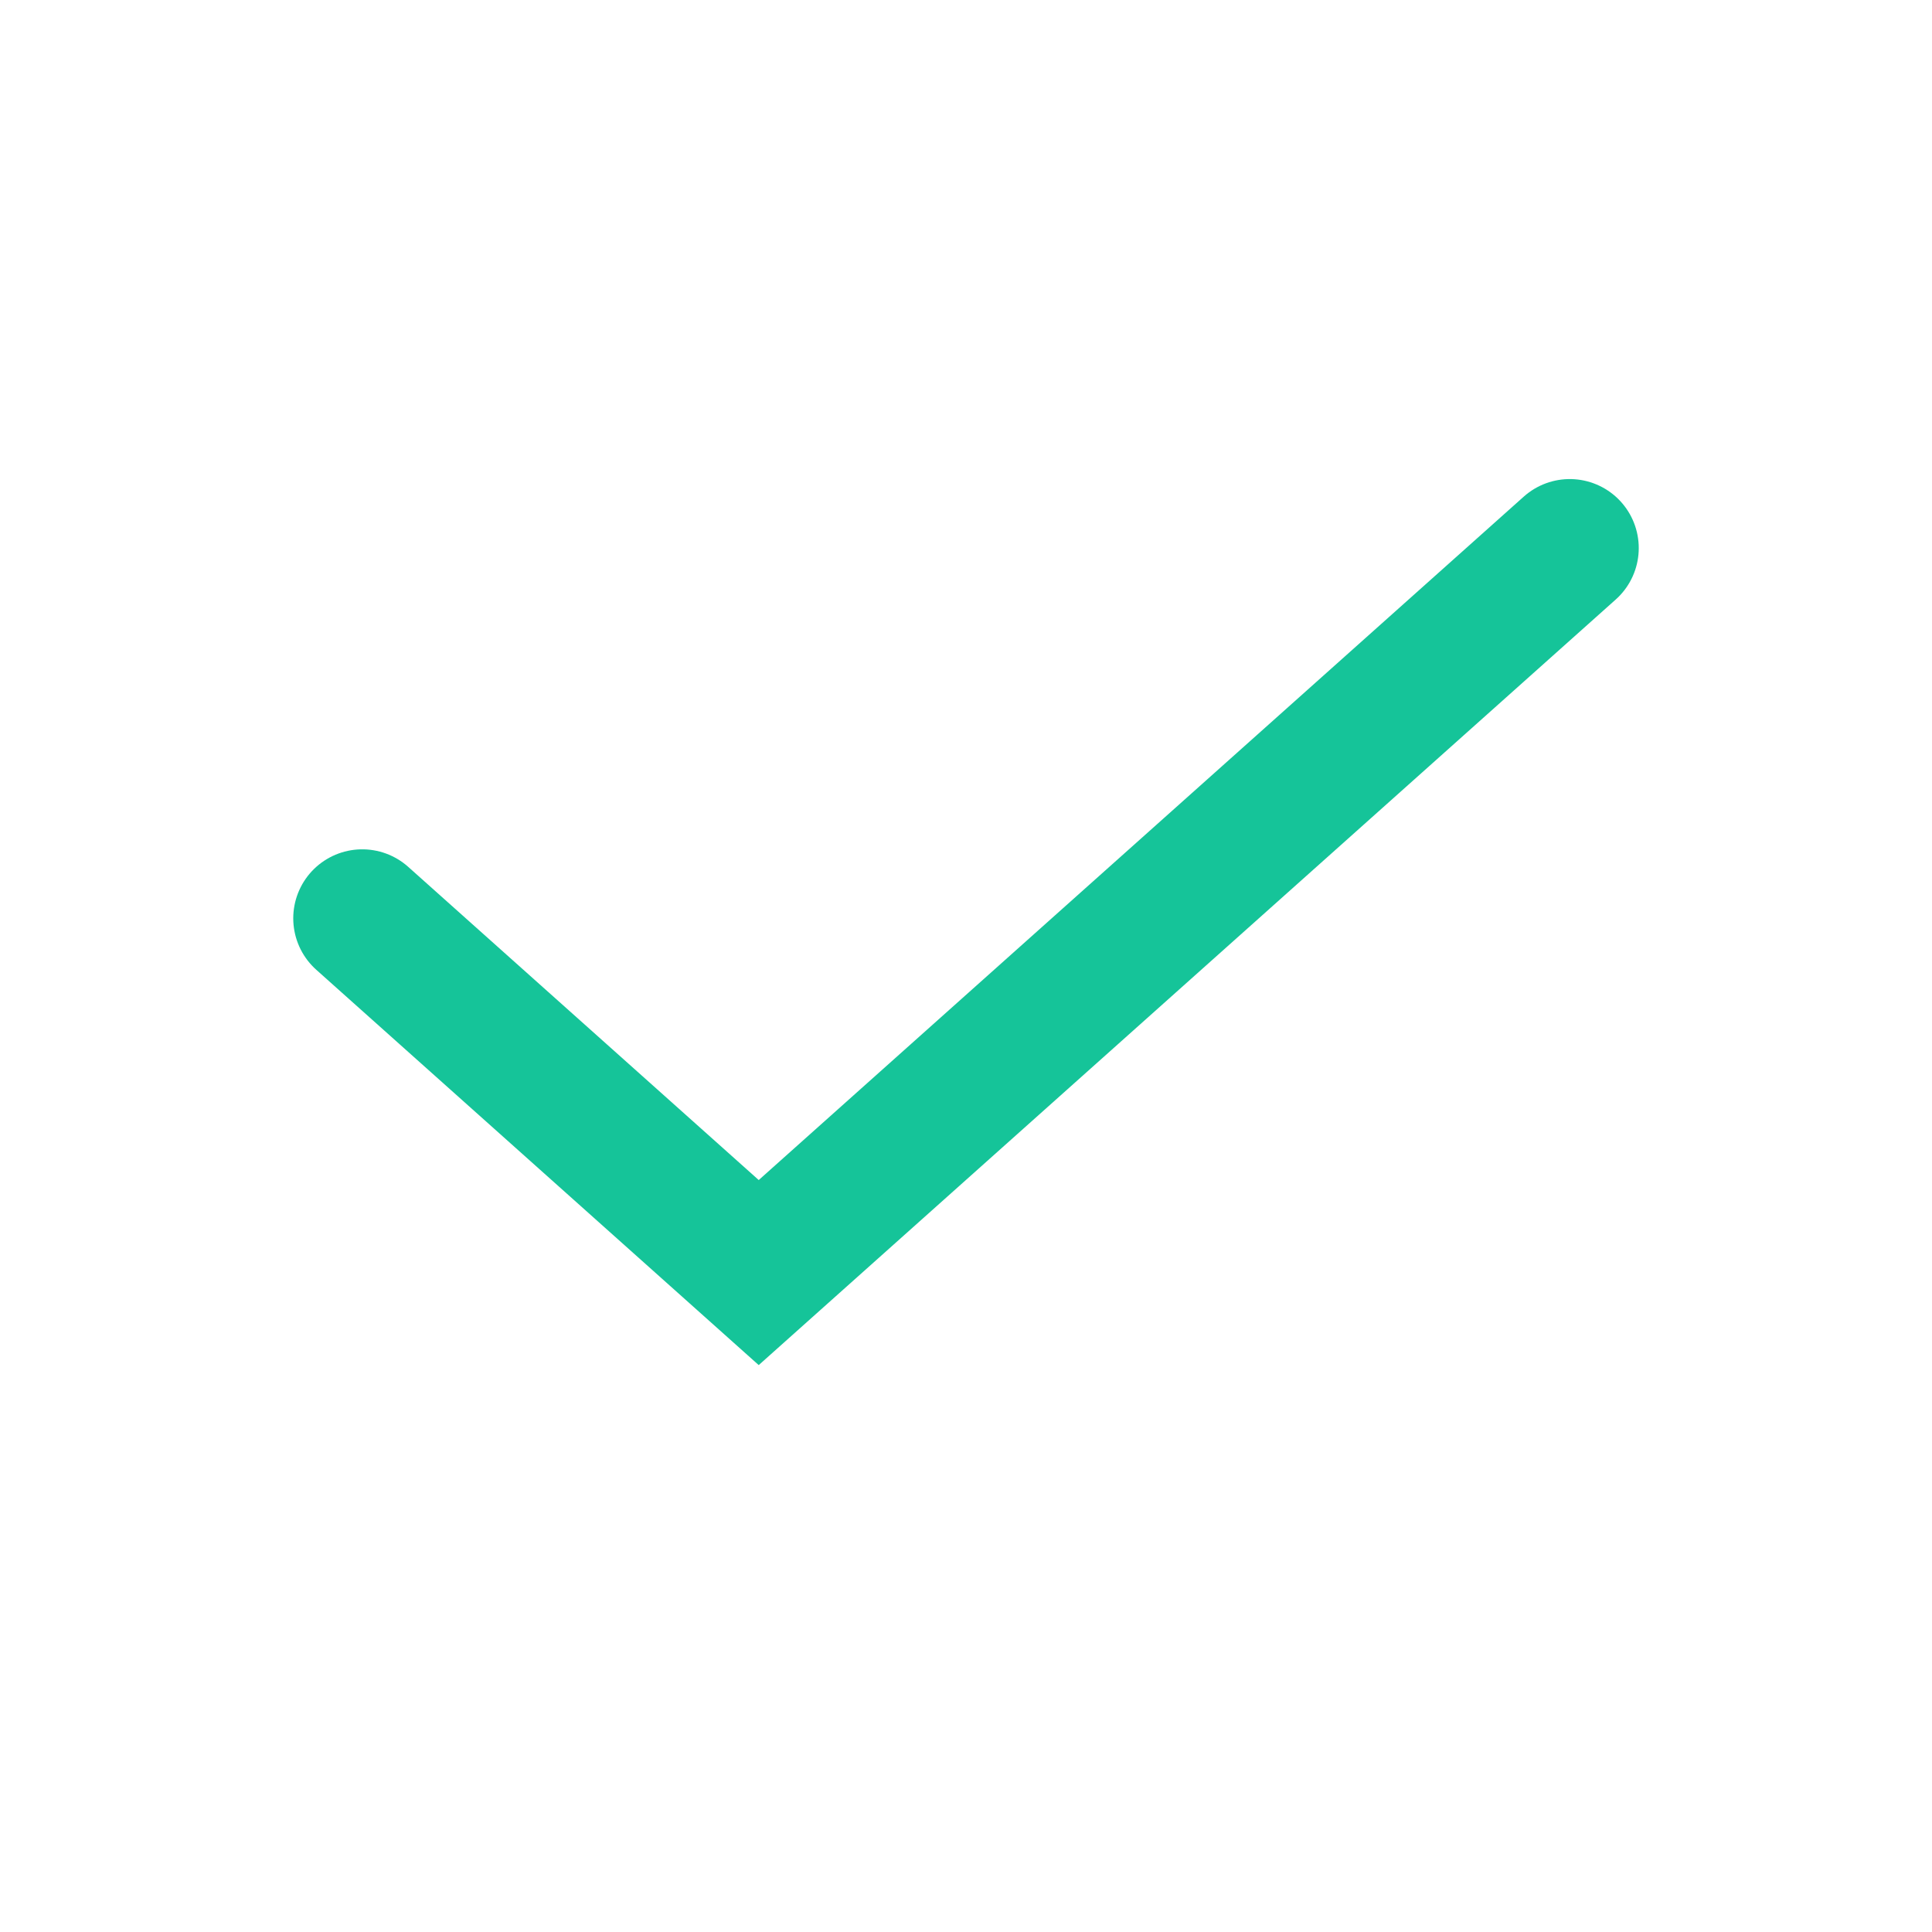
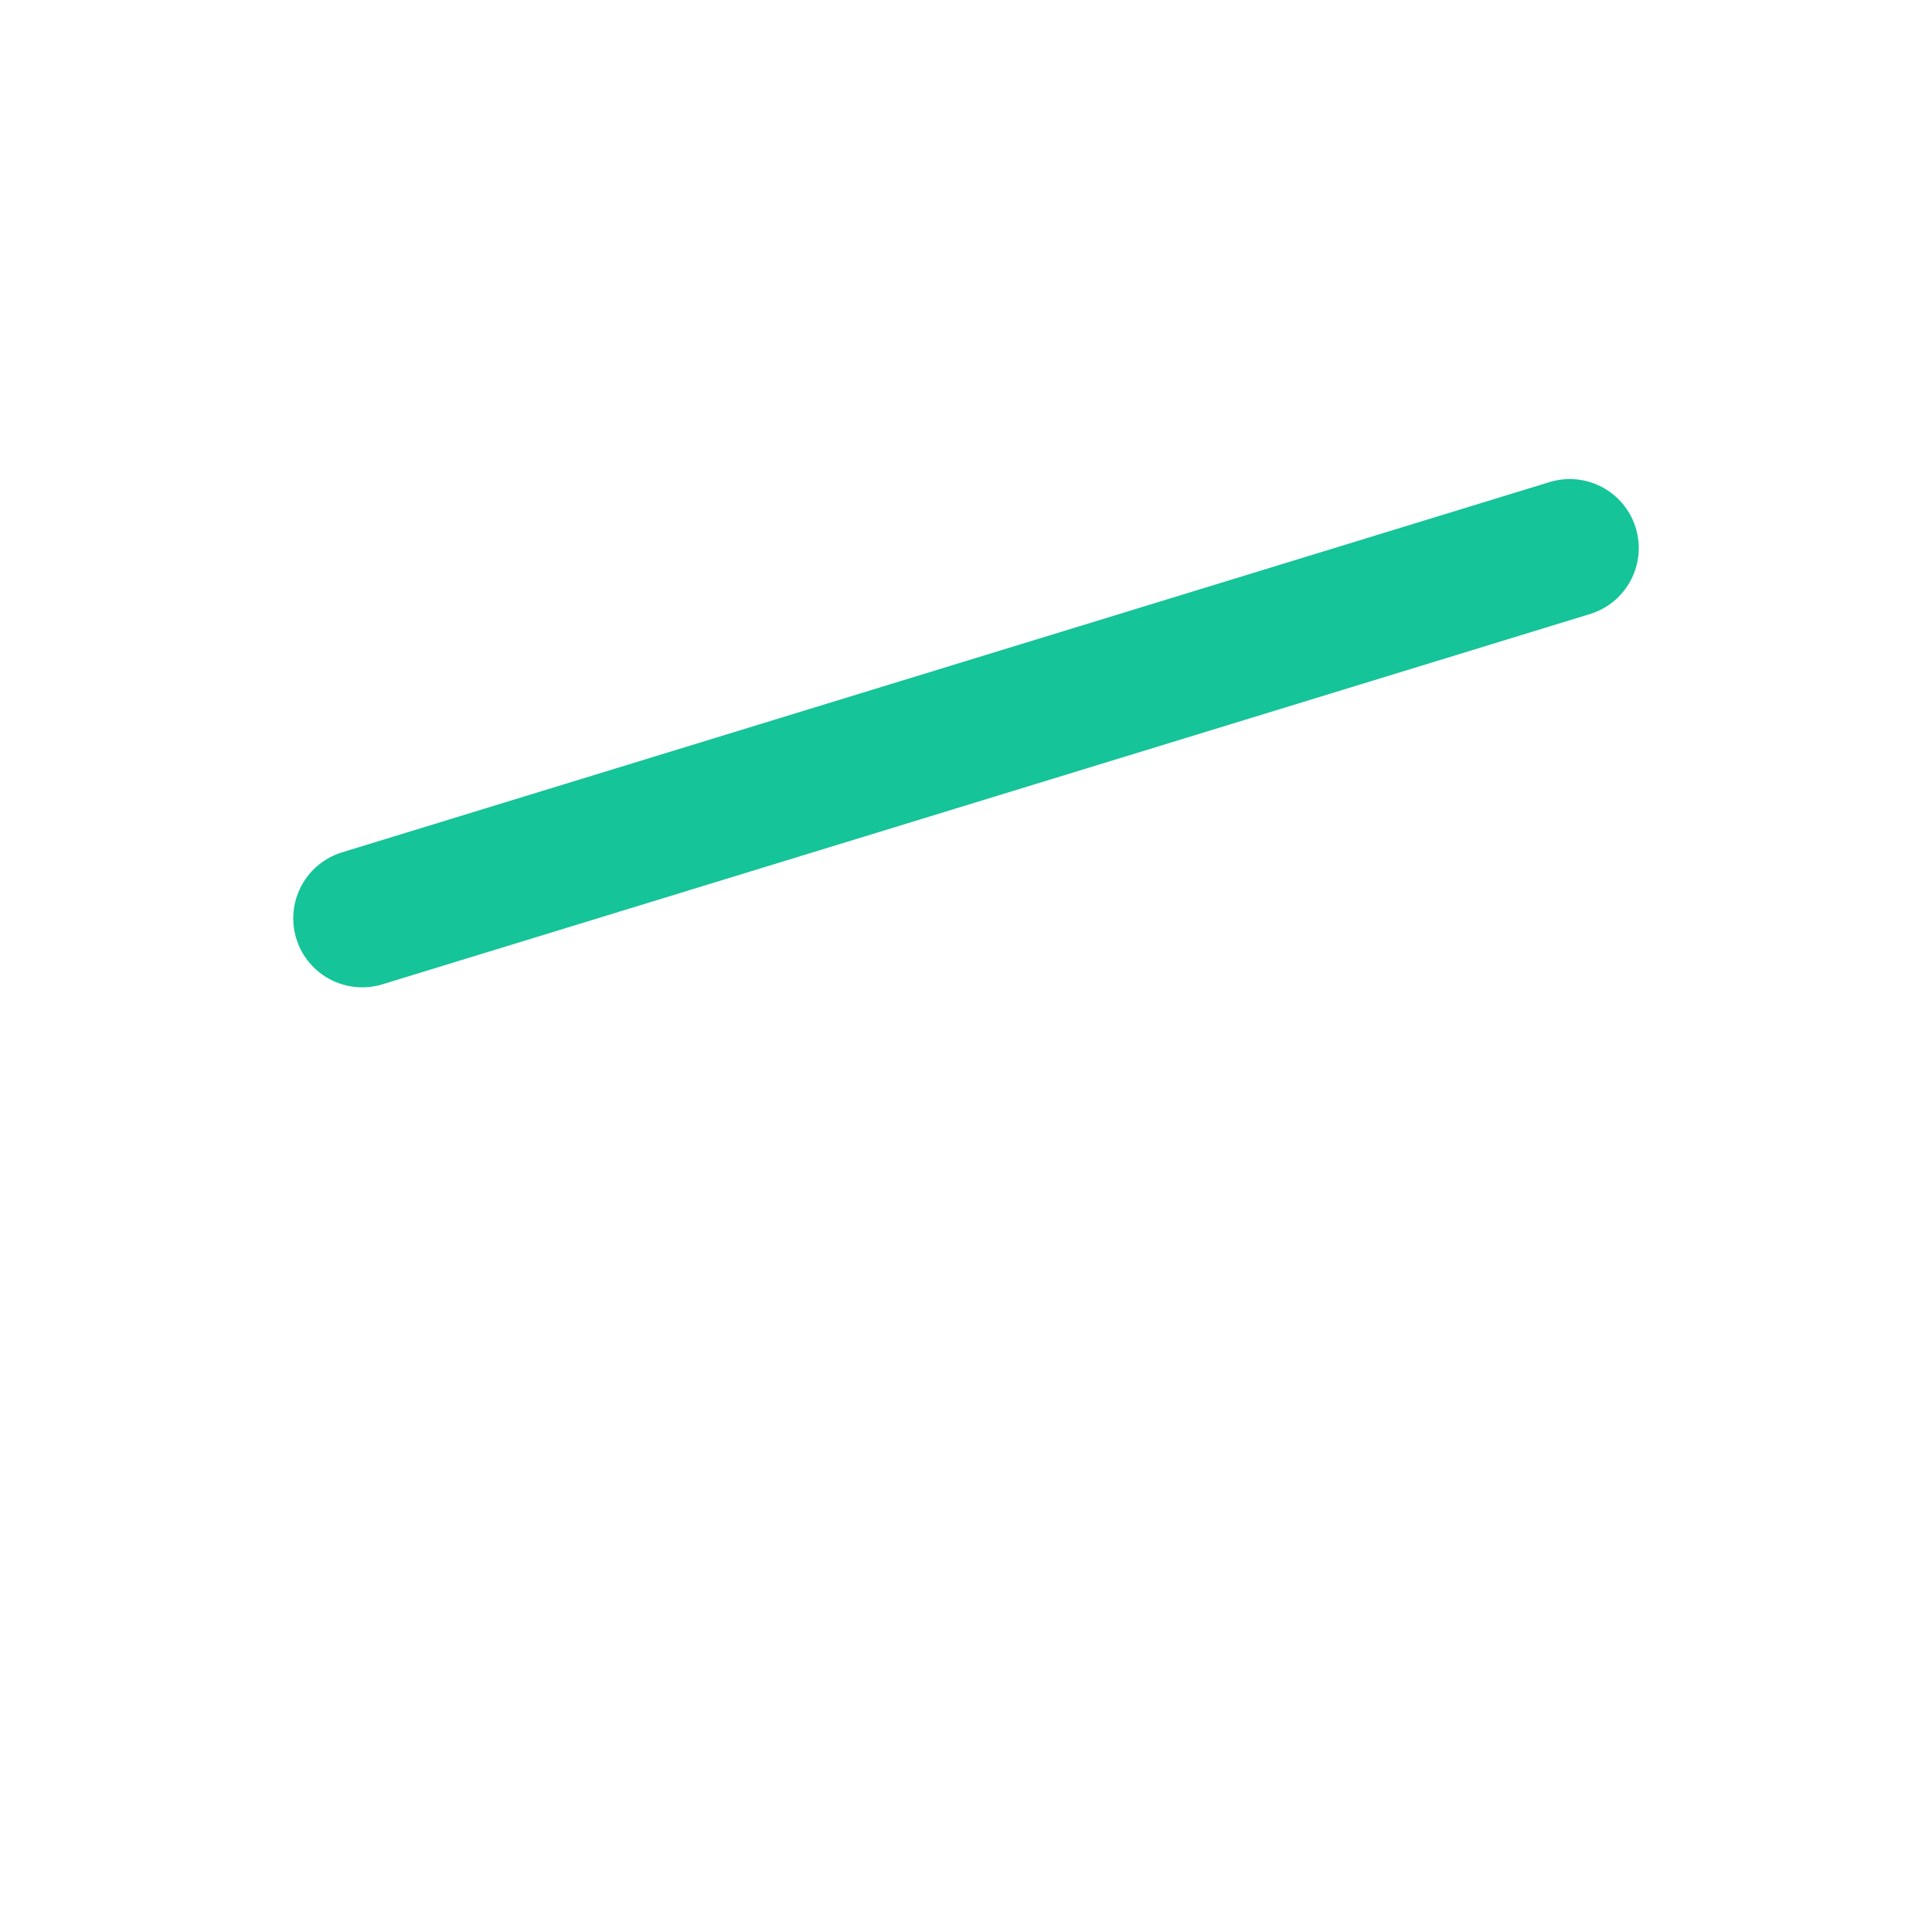
<svg xmlns="http://www.w3.org/2000/svg" width="28" height="28" viewBox="0 0 28 28" fill="none">
-   <path d="M22.75 7.943L10.996 18.443L5.25 13.309" stroke="#15C499" stroke-width="2" stroke-linecap="round" />
+   <path d="M22.75 7.943L5.25 13.309" stroke="#15C499" stroke-width="2" stroke-linecap="round" />
</svg>